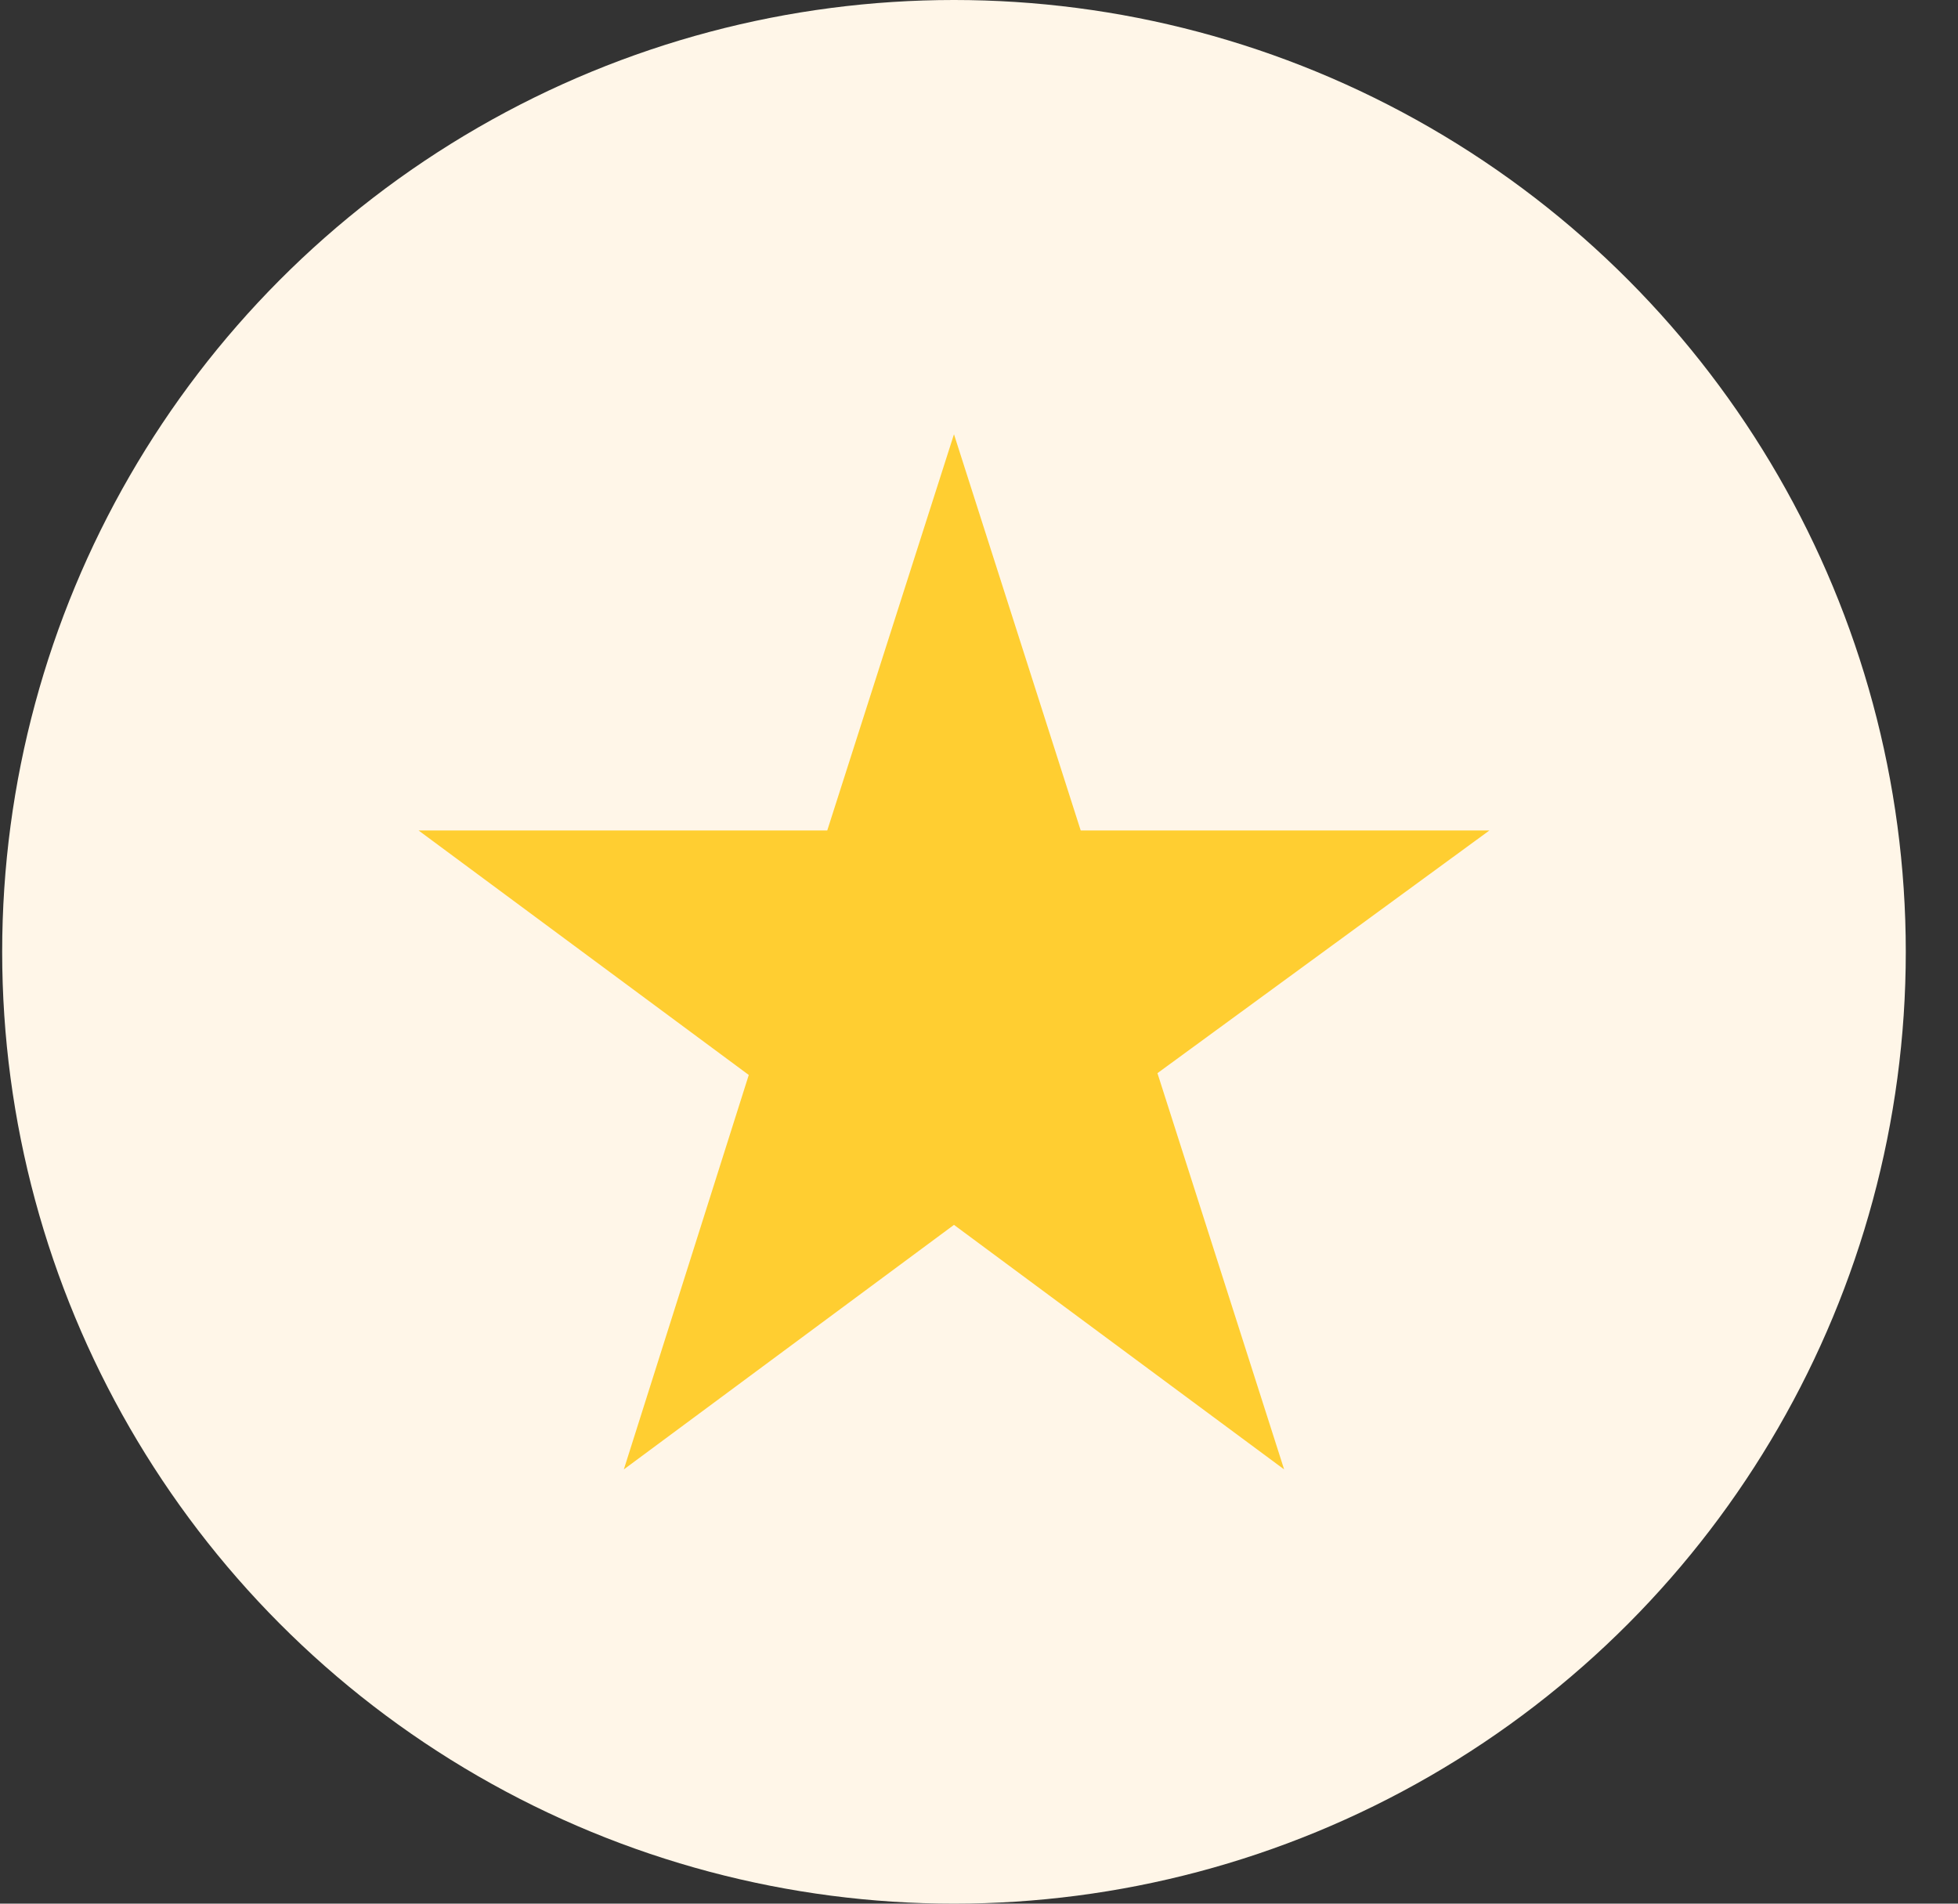
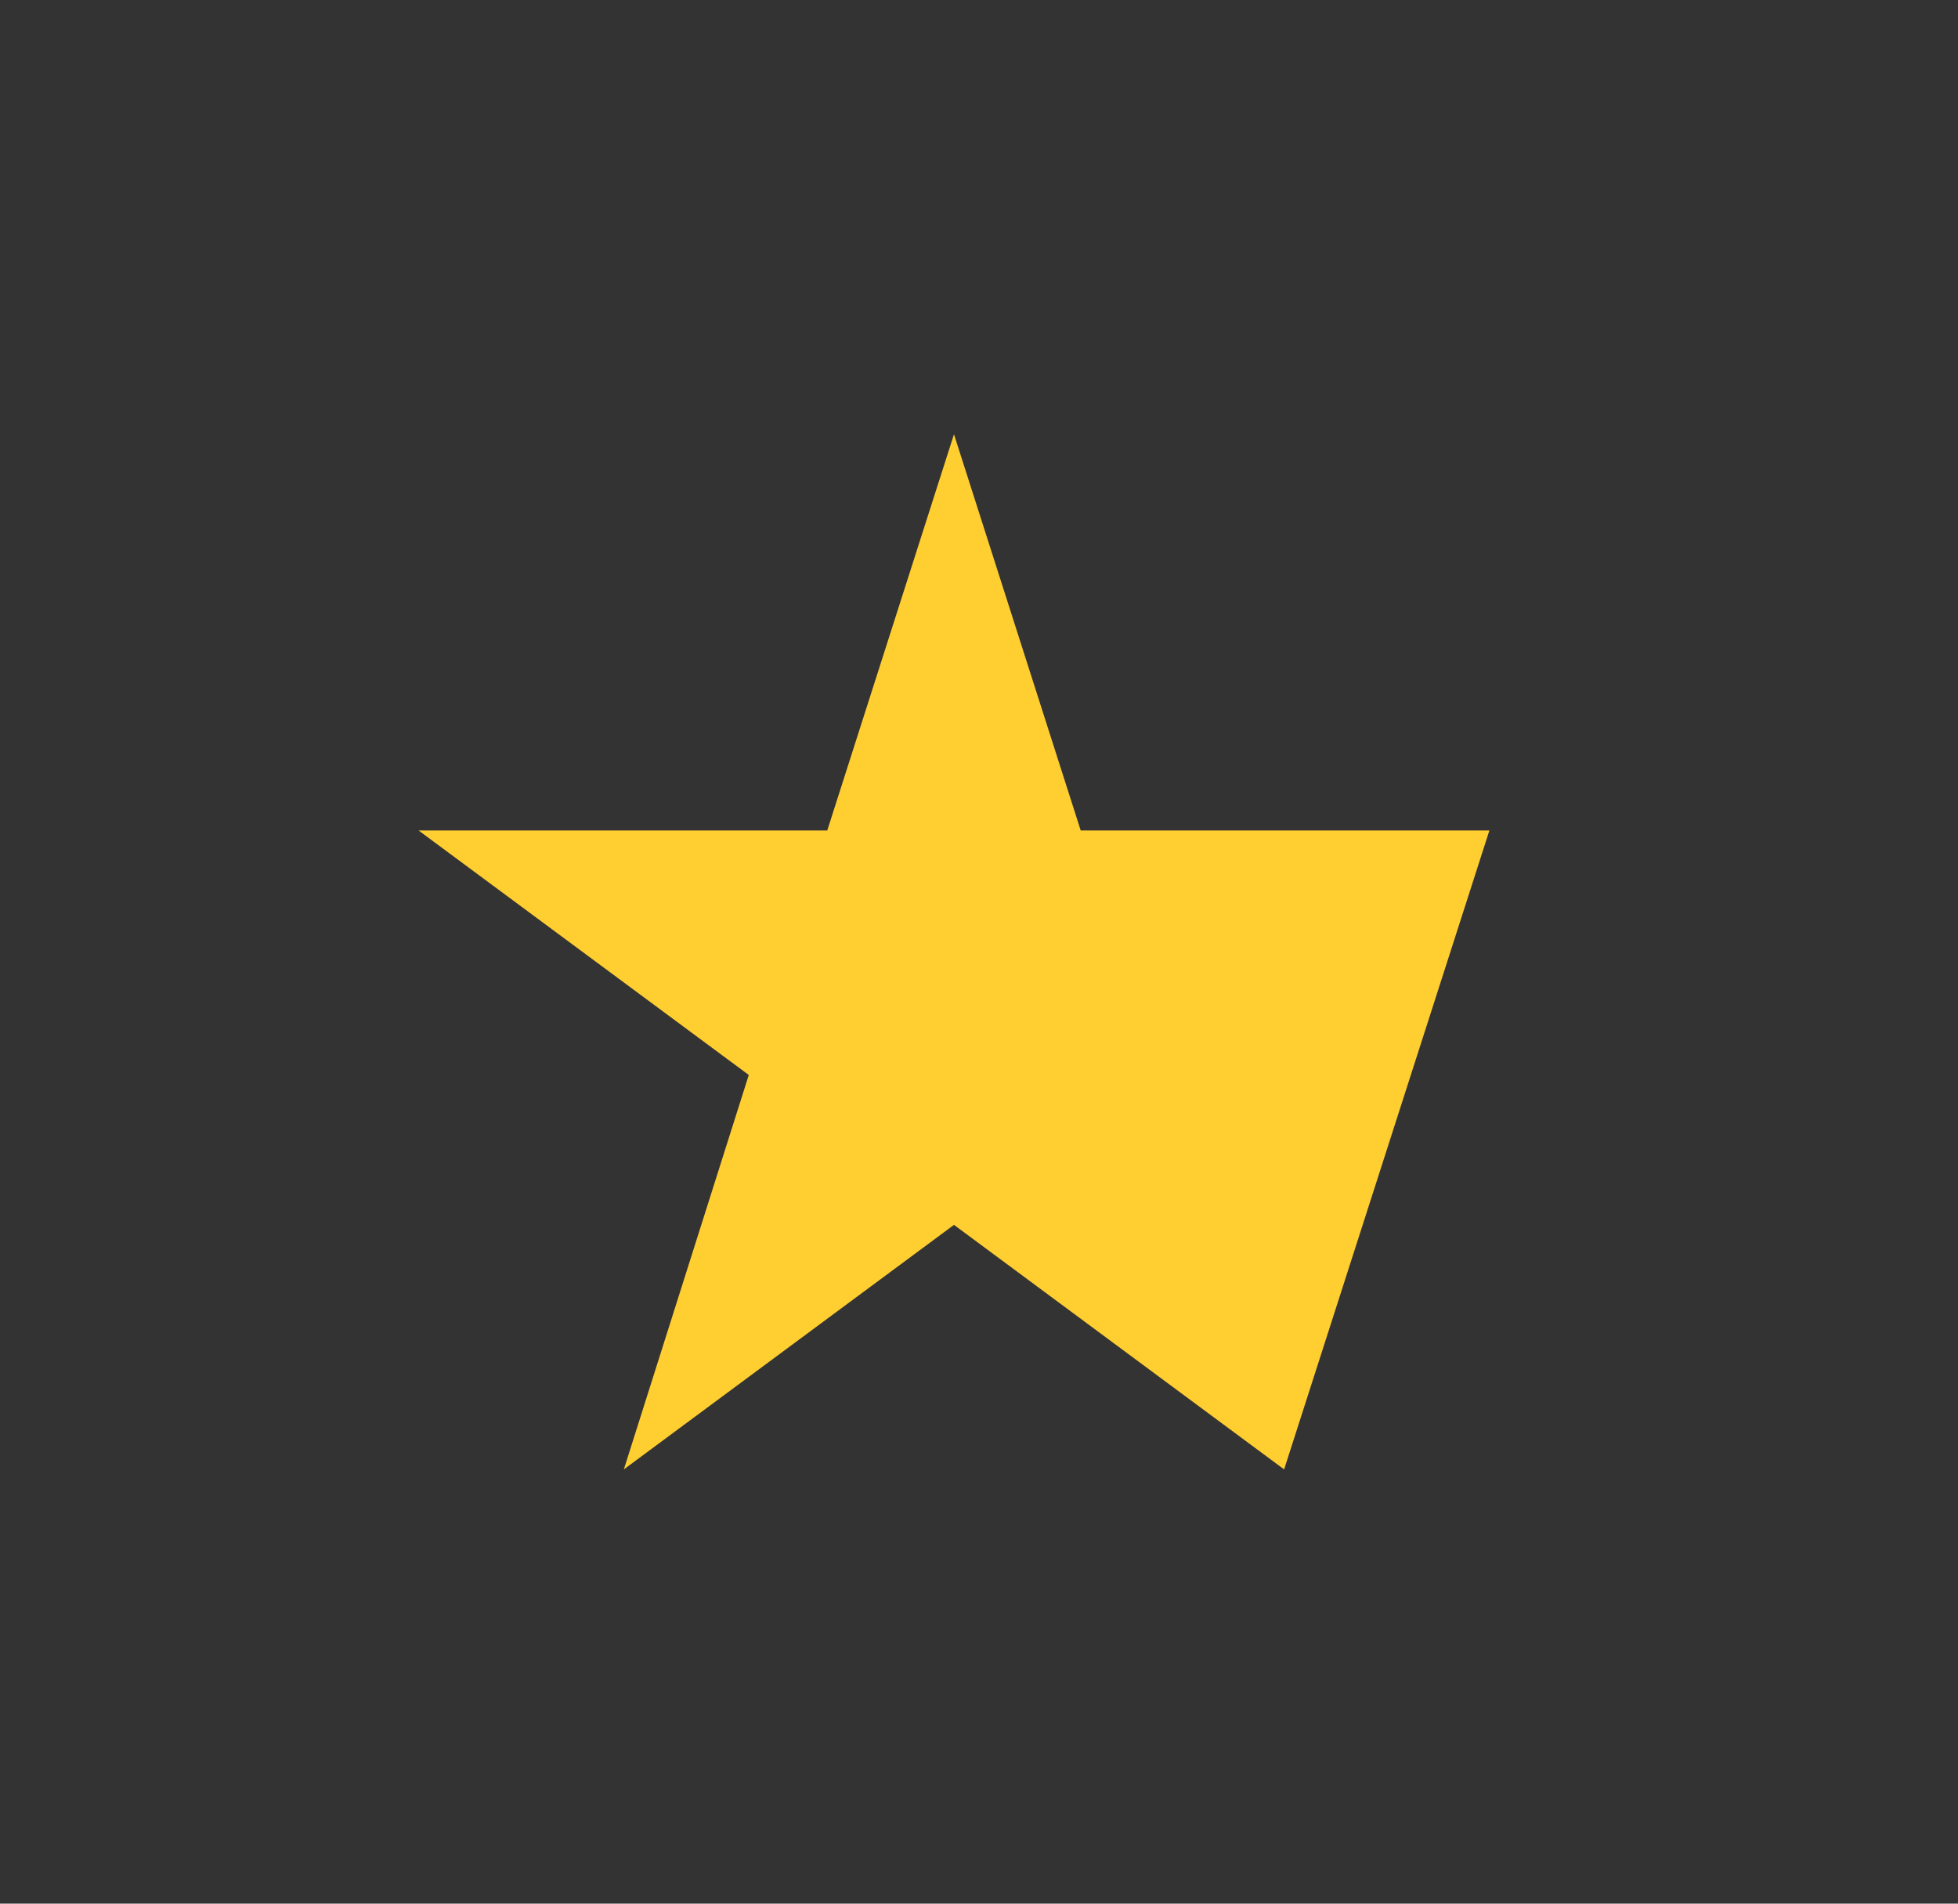
<svg xmlns="http://www.w3.org/2000/svg" width="36" height="35" viewBox="0 0 36 35" fill="none">
  <rect x="0" y="0" width="36" height="35" fill="#333333" stroke="none" />
-   <circle cx="17.54" cy="17.5" r="17.5" fill="#FFF6E8" />
-   <path d="M27.384 15.269H19.87L17.54 7.984L15.21 15.269H7.696L13.767 19.764L11.47 27.016L17.54 22.52L23.61 27.016L21.281 19.731L27.384 15.269Z" fill="#FFCE31" />
+   <path d="M27.384 15.269H19.87L17.54 7.984L15.21 15.269H7.696L13.767 19.764L11.47 27.016L17.54 22.52L23.61 27.016L27.384 15.269Z" fill="#FFCE31" />
</svg>